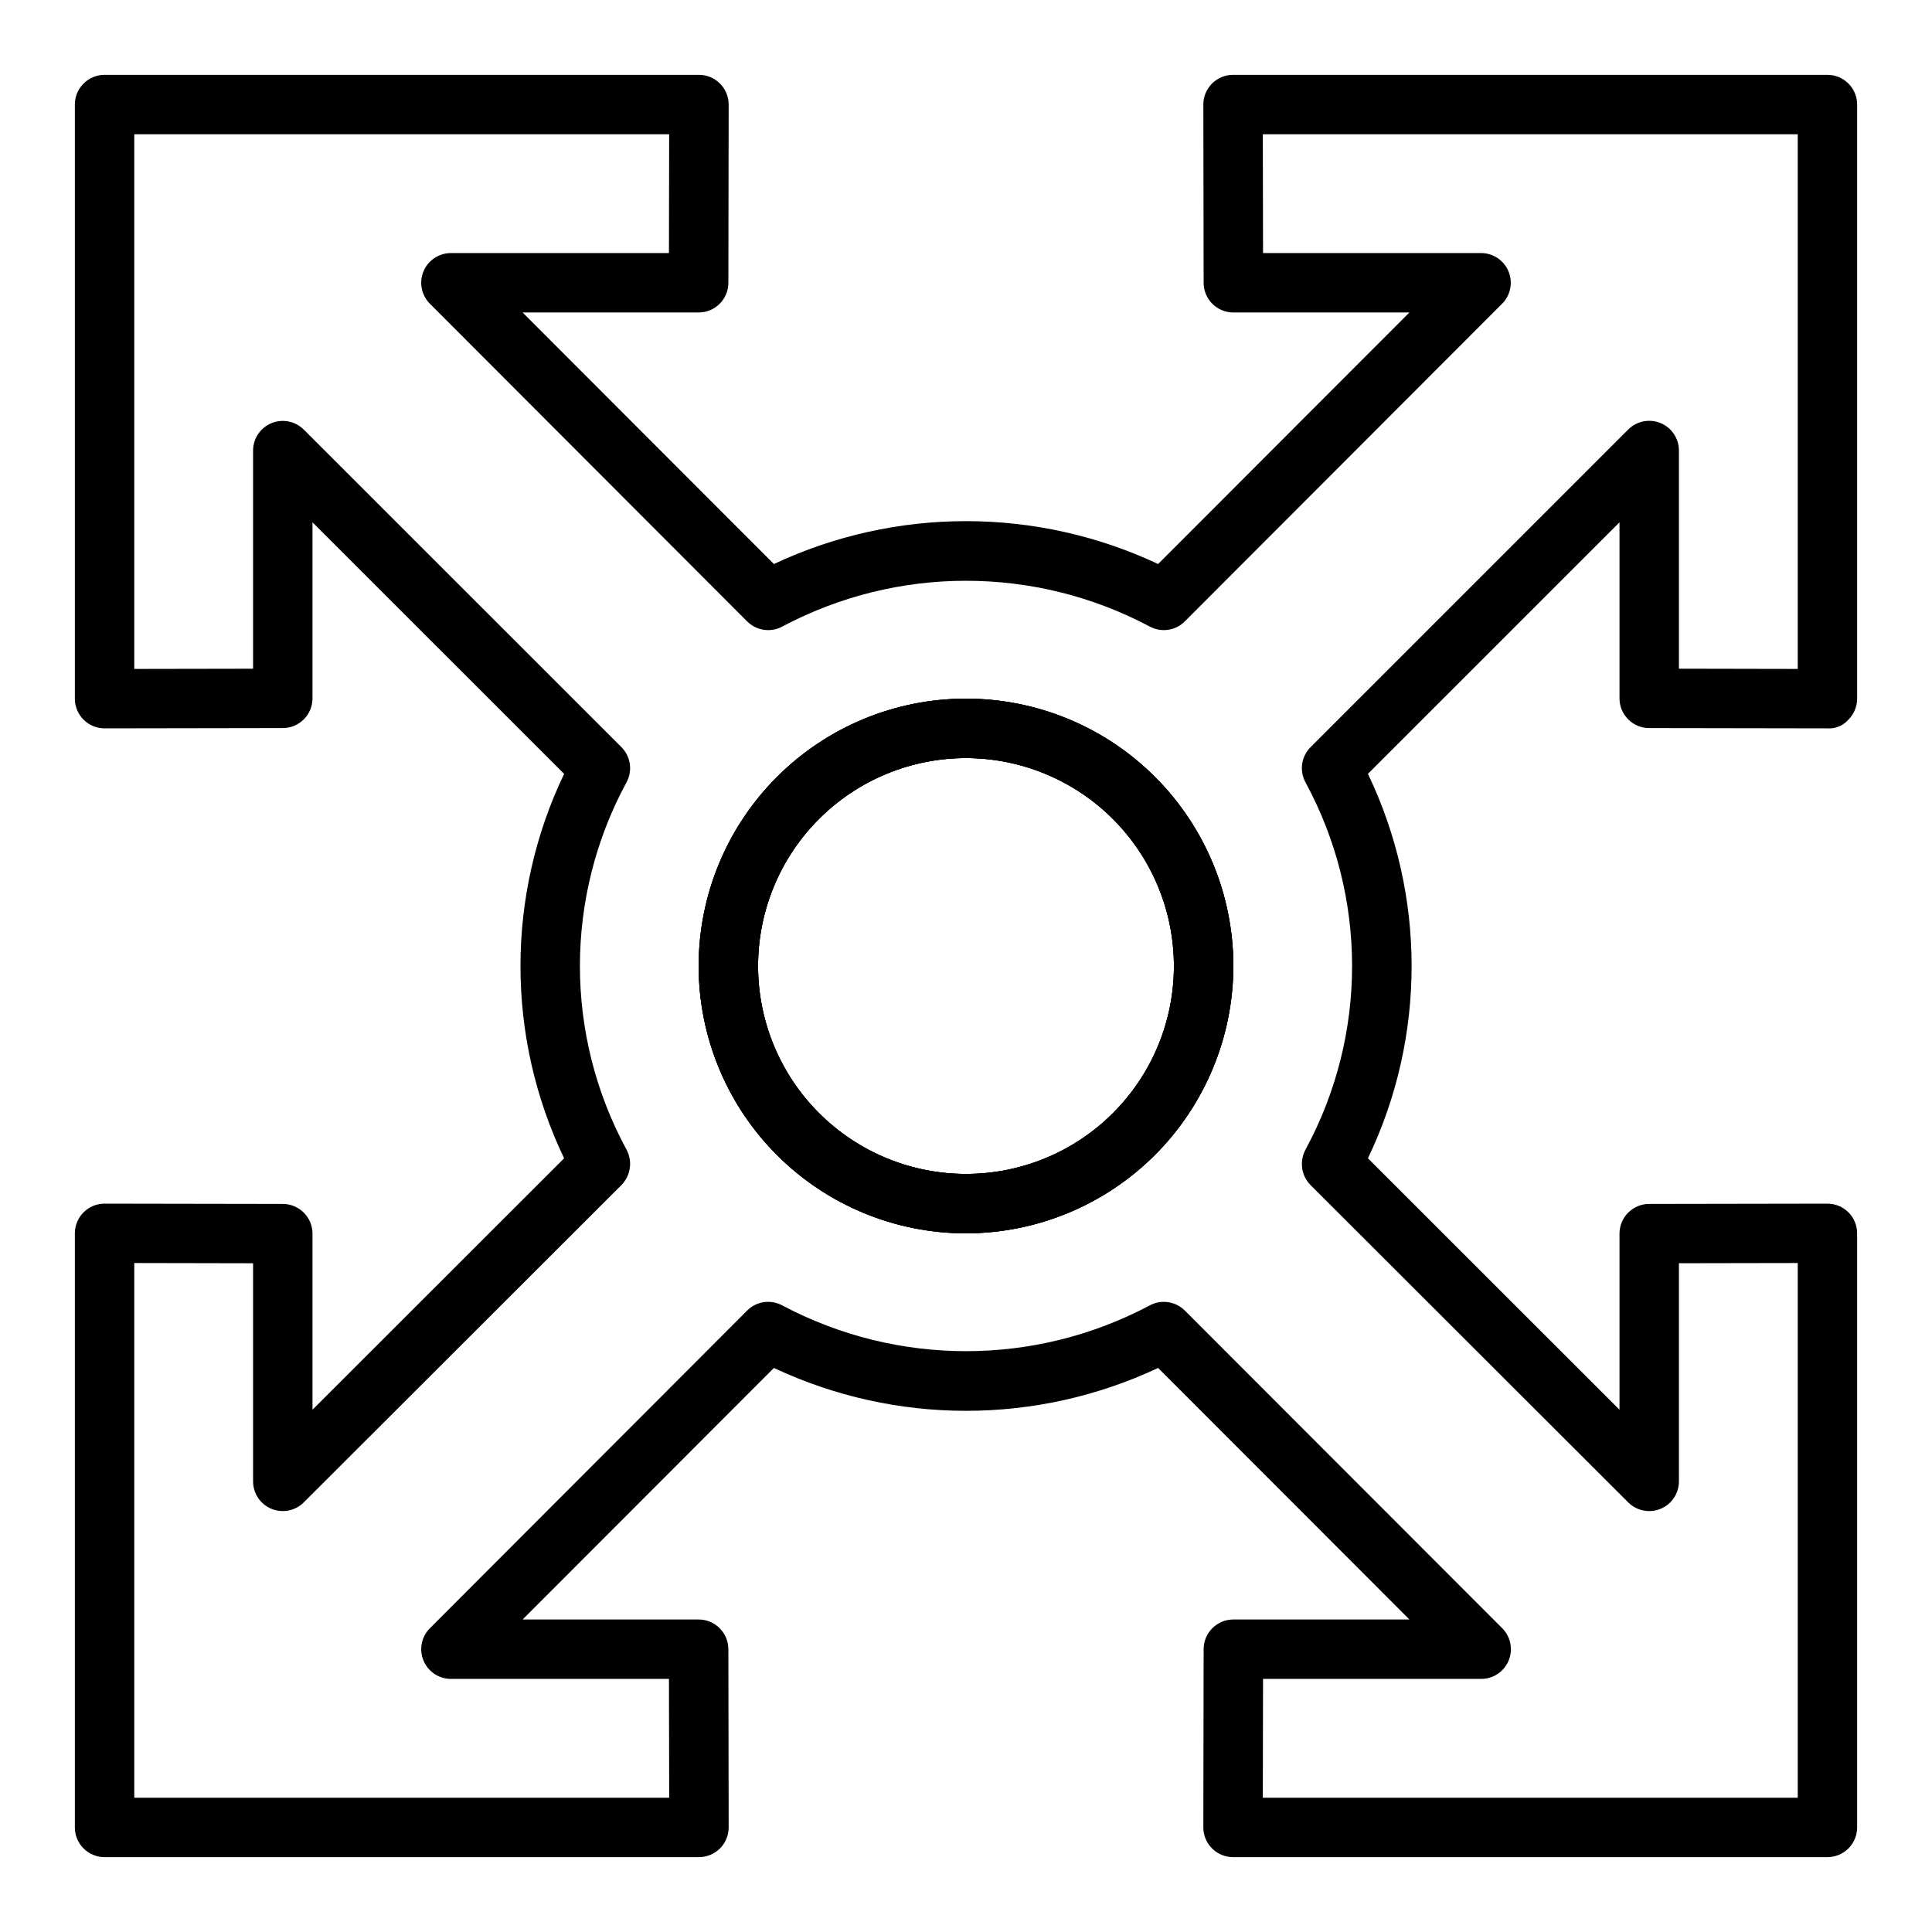
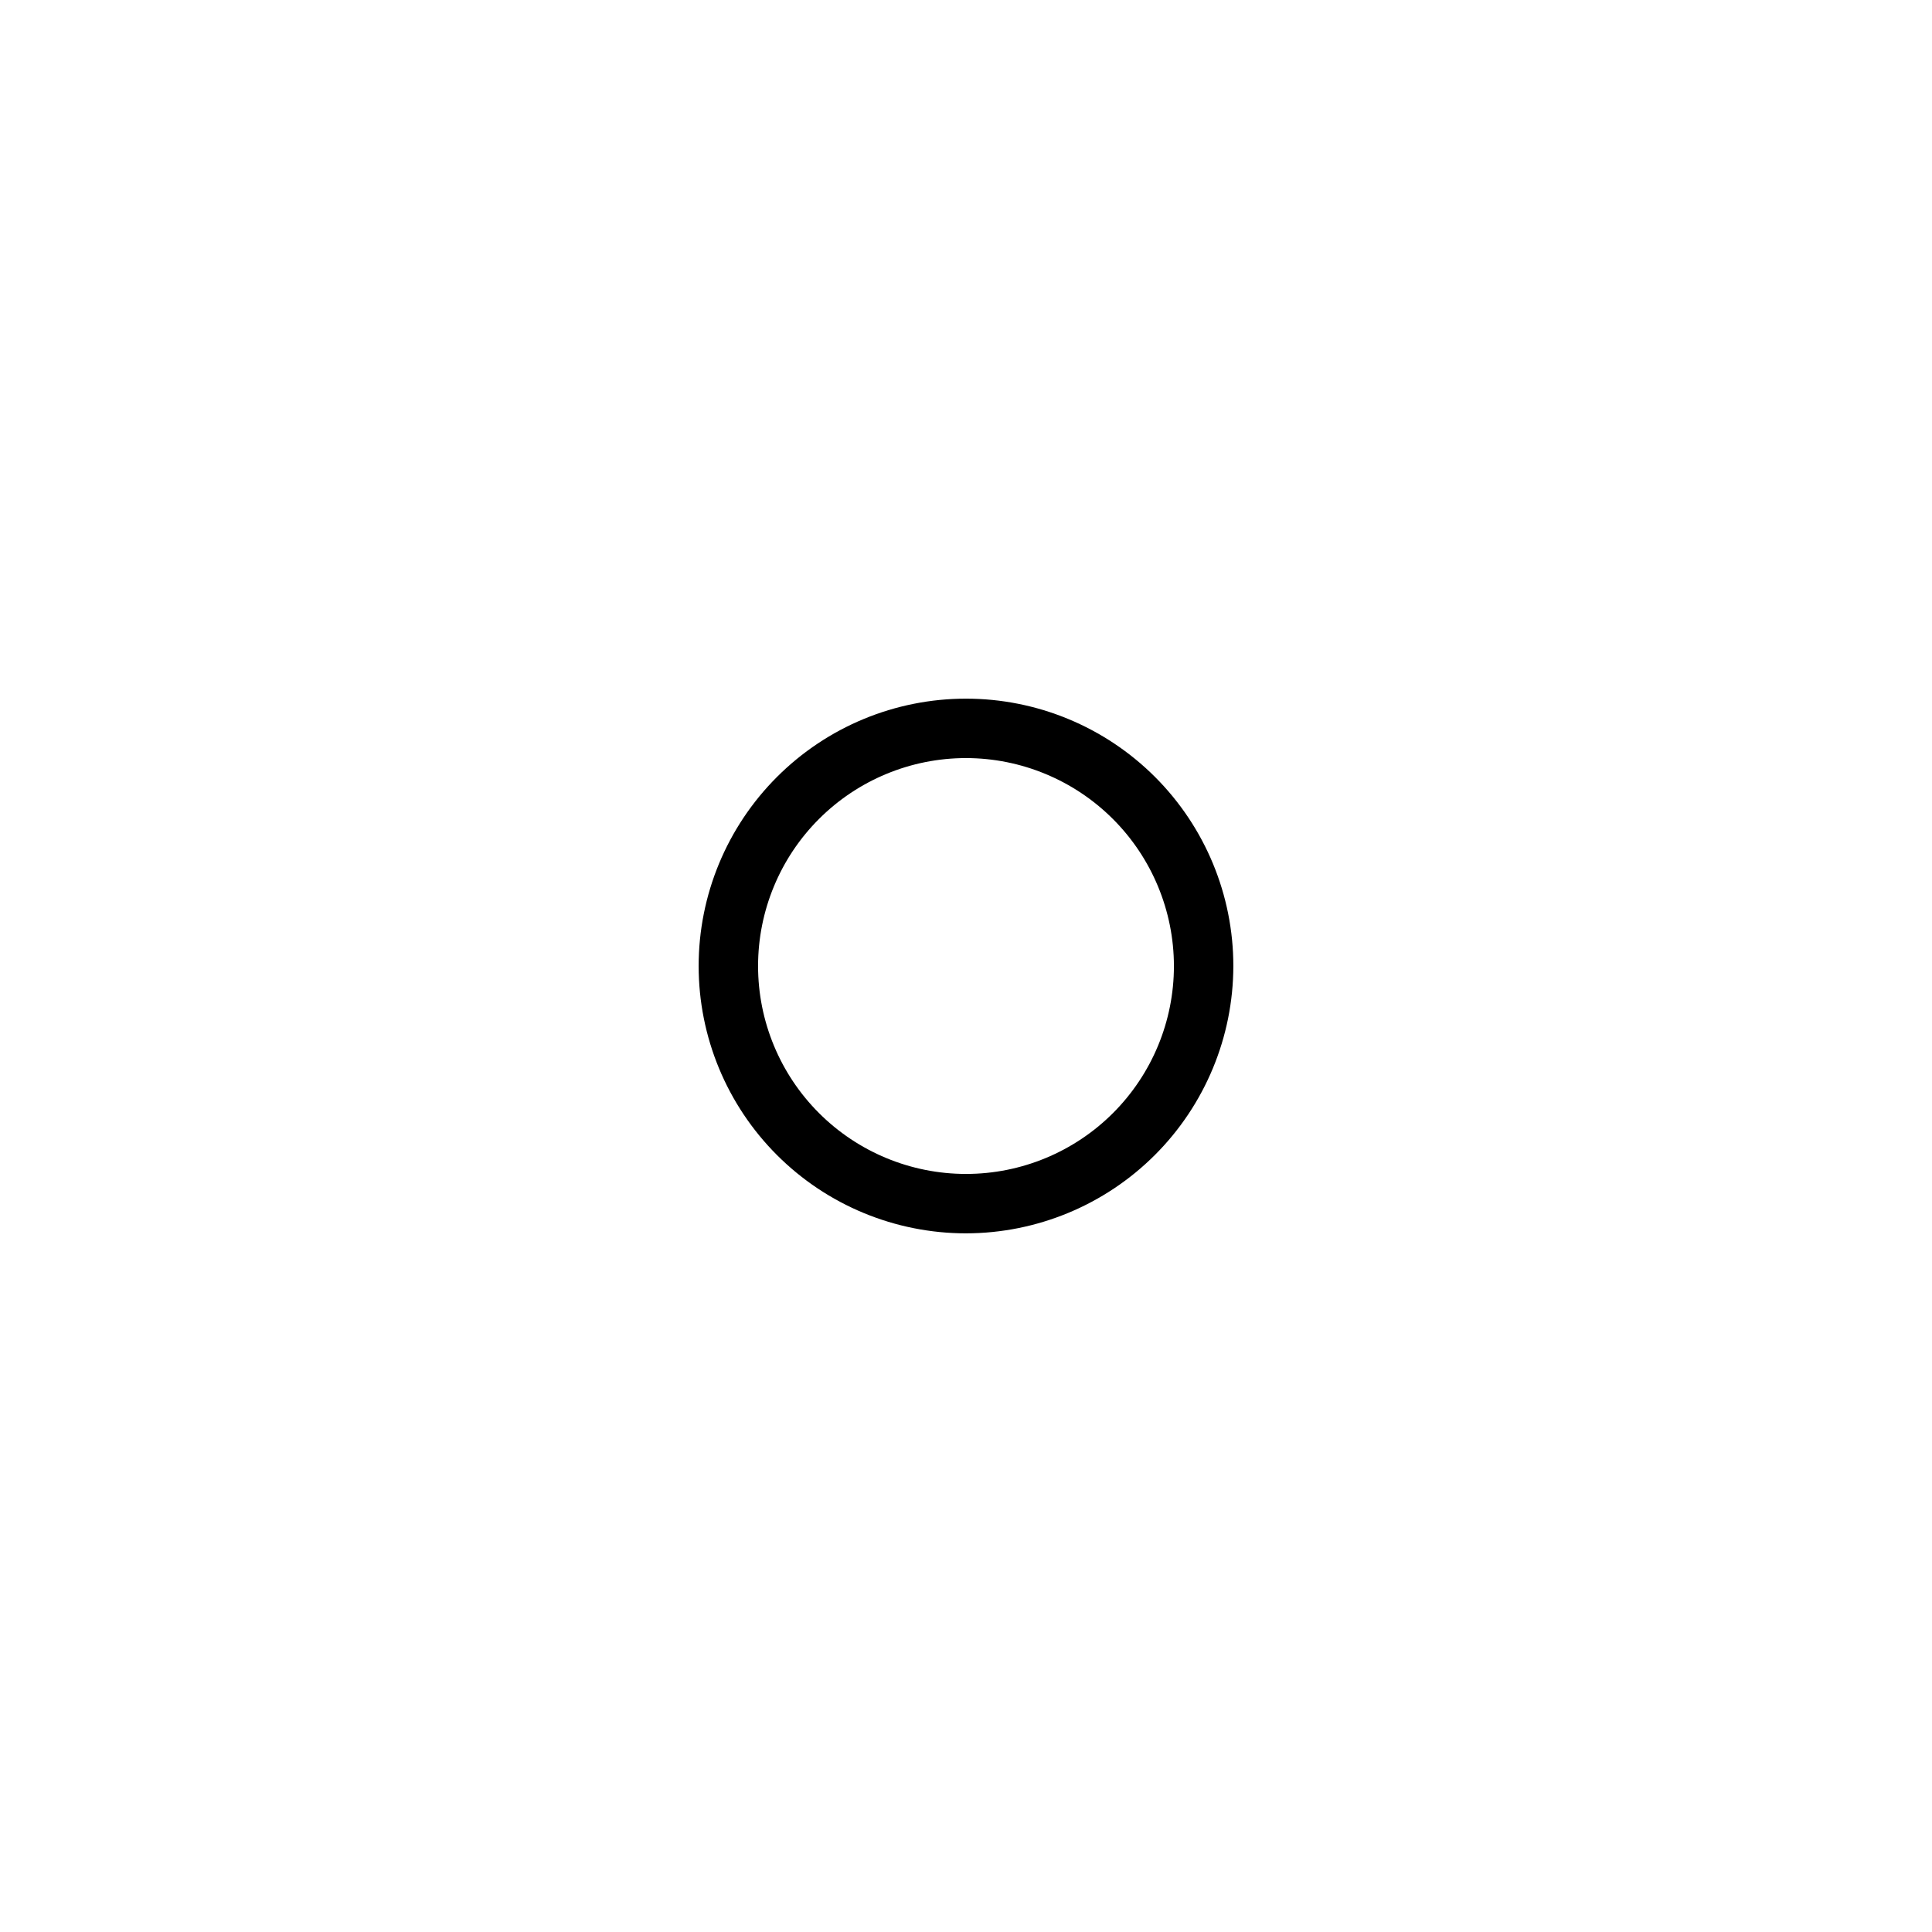
<svg xmlns="http://www.w3.org/2000/svg" fill="#000000" width="800px" height="800px" version="1.1" viewBox="144 144 512 512">
  <g>
-     <path d="m628.29 636.16h-157.52c-4.348 0-7.875-3.523-7.875-7.871l0.082-47.234c0-4.348 3.523-7.871 7.871-7.871h46.664l-66.598-66.66c-32.25 15.145-69.57 15.145-101.82 0l-66.598 66.66h46.656c2.09 0 4.094 0.828 5.566 2.305 1.477 1.477 2.309 3.481 2.309 5.566l0.078 47.23v0.004c0 2.086-0.828 4.09-2.305 5.566-1.477 1.473-3.481 2.305-5.566 2.305h-157.52c-4.348 0-7.875-3.523-7.875-7.871v-157.44c0-4.348 3.527-7.871 7.875-7.871l47.23 0.078c2.09 0 4.09 0.828 5.566 2.305 1.477 1.477 2.305 3.477 2.305 5.566v46.664l66.684-66.629c-15.422-32.207-15.422-69.672 0-101.88l-66.684-66.66v46.648c0 2.09-0.828 4.09-2.305 5.566-1.477 1.477-3.477 2.309-5.566 2.309l-47.23 0.078c-4.348 0-7.875-3.527-7.875-7.875v-157.44c0-4.348 3.527-7.875 7.875-7.875h157.52c2.086 0 4.09 0.832 5.566 2.309 1.477 1.477 2.305 3.477 2.305 5.566l-0.078 47.23c0 2.09-0.832 4.09-2.309 5.566-1.473 1.477-3.477 2.305-5.566 2.305h-46.656l66.598 66.66c32.25-15.148 69.574-15.148 101.82 0l66.598-66.66h-46.664c-4.348 0-7.871-3.523-7.871-7.871l-0.078-47.23h-0.004c0-4.348 3.527-7.875 7.875-7.875h157.52c2.086 0 4.09 0.832 5.566 2.309 1.473 1.477 2.305 3.477 2.305 5.566v157.44c0 2.094-0.836 4.098-2.316 5.574-1.391 1.594-3.445 2.445-5.555 2.301l-47.23-0.078h-0.004c-4.348 0-7.871-3.527-7.871-7.875v-46.648l-66.668 66.66c15.434 32.207 15.434 69.672 0 101.88l66.668 66.629v-46.664c0-4.348 3.523-7.871 7.871-7.871l47.234-0.078c2.086 0 4.09 0.828 5.566 2.305 1.473 1.477 2.305 3.477 2.305 5.566v157.44c0 2.086-0.832 4.09-2.305 5.566-1.477 1.473-3.481 2.305-5.566 2.305zm-149.63-15.746h141.76v-141.7l-31.488 0.055v57.805c0.004 3.184-1.914 6.059-4.856 7.277-2.941 1.219-6.328 0.547-8.582-1.703l-84.176-84.082c-1.477-1.477-2.305-3.477-2.305-5.566 0-1.34 0.328-2.664 0.961-3.848 16.457-30.352 16.457-66.965 0-97.316-1.672-3.062-1.125-6.867 1.344-9.336l84.152-84.152c2.25-2.266 5.644-2.949 8.598-1.73 2.953 1.223 4.875 4.106 4.863 7.297v57.797l31.488 0.062v-141.7h-141.76l0.062 31.488h57.781c3.184 0 6.051 1.918 7.269 4.859 1.219 2.941 0.547 6.328-1.703 8.578l-84.074 84.176c-2.465 2.469-6.262 3.019-9.328 1.352-30.43-16.156-66.895-16.156-97.324 0-3.066 1.676-6.875 1.125-9.344-1.352l-84.062-84.176c-2.254-2.25-2.926-5.637-1.707-8.578 1.219-2.941 4.086-4.859 7.269-4.859h57.781l0.055-31.488h-141.75v141.7l31.488-0.055v-57.805c0-3.184 1.918-6.051 4.859-7.269 2.941-1.219 6.328-0.547 8.578 1.703l84.176 84.152c2.469 2.469 3.016 6.273 1.344 9.336-16.457 30.352-16.457 66.965 0 97.316 0.633 1.156 0.961 2.453 0.961 3.769 0 2.113-0.832 4.141-2.312 5.644l-84.168 84.082c-2.254 2.25-5.641 2.922-8.582 1.703-2.941-1.219-4.859-4.094-4.856-7.277v-57.797l-31.488-0.062v141.7h141.76l-0.062-31.488h-57.781c-3.184 0-6.051-1.918-7.269-4.859s-0.547-6.324 1.707-8.578l84.062-84.176c2.469-2.477 6.277-3.027 9.344-1.352 30.43 16.152 66.895 16.152 97.324 0 3.066-1.668 6.863-1.117 9.328 1.352l84.074 84.145c2.273 2.25 2.961 5.648 1.738 8.605-1.223 2.953-4.109 4.875-7.305 4.863h-57.781zm-78.656-149.57c-18.793 0-36.812-7.465-50.098-20.75-13.289-13.289-20.754-31.309-20.754-50.098 0-18.793 7.465-36.812 20.754-50.098 13.285-13.289 31.305-20.754 50.098-20.754 18.789 0 36.809 7.465 50.098 20.754 13.285 13.285 20.75 31.305 20.75 50.098-0.023 18.781-7.496 36.789-20.777 50.07s-31.289 20.754-50.07 20.777zm0-125.95c-14.617 0-28.633 5.805-38.965 16.141-10.336 10.332-16.141 24.348-16.141 38.965 0 14.613 5.805 28.629 16.141 38.965 10.332 10.332 24.348 16.137 38.965 16.137 14.613 0 28.629-5.805 38.965-16.137 10.332-10.336 16.137-24.352 16.137-38.965-0.016-14.609-5.828-28.617-16.156-38.949-10.332-10.328-24.336-16.141-38.945-16.156z" />
-     <path d="m400 470.85c-18.793 0-36.812-7.465-50.098-20.75-13.289-13.289-20.754-31.309-20.754-50.098 0-18.793 7.465-36.812 20.754-50.098 13.285-13.289 31.305-20.754 50.098-20.754 18.789 0 36.809 7.465 50.098 20.754 13.285 13.285 20.75 31.305 20.75 50.098-0.023 18.781-7.496 36.789-20.777 50.07s-31.289 20.754-50.07 20.777zm0-125.95c-14.617 0-28.633 5.805-38.965 16.141-10.336 10.332-16.141 24.348-16.141 38.965 0 14.613 5.805 28.629 16.141 38.965 10.332 10.332 24.348 16.137 38.965 16.137 14.613 0 28.629-5.805 38.965-16.137 10.332-10.336 16.137-24.352 16.137-38.965-0.016-14.609-5.828-28.617-16.156-38.949-10.332-10.328-24.336-16.141-38.945-16.156z" />
-     <path d="m400 470.85c-18.793 0-36.812-7.465-50.098-20.75-13.289-13.289-20.754-31.309-20.754-50.098 0-18.793 7.465-36.812 20.754-50.098 13.285-13.289 31.305-20.754 50.098-20.754 18.789 0 36.809 7.465 50.098 20.754 13.285 13.285 20.75 31.305 20.75 50.098-0.023 18.781-7.496 36.789-20.777 50.07s-31.289 20.754-50.07 20.777zm0-125.95c-14.617 0-28.633 5.805-38.965 16.141-10.336 10.332-16.141 24.348-16.141 38.965 0 14.613 5.805 28.629 16.141 38.965 10.332 10.332 24.348 16.137 38.965 16.137 14.613 0 28.629-5.805 38.965-16.137 10.332-10.336 16.137-24.352 16.137-38.965-0.016-14.609-5.828-28.617-16.156-38.949-10.332-10.328-24.336-16.141-38.945-16.156z" />
+     <path d="m400 470.85c-18.793 0-36.812-7.465-50.098-20.75-13.289-13.289-20.754-31.309-20.754-50.098 0-18.793 7.465-36.812 20.754-50.098 13.285-13.289 31.305-20.754 50.098-20.754 18.789 0 36.809 7.465 50.098 20.754 13.285 13.285 20.75 31.305 20.75 50.098-0.023 18.781-7.496 36.789-20.777 50.07s-31.289 20.754-50.07 20.777m0-125.95c-14.617 0-28.633 5.805-38.965 16.141-10.336 10.332-16.141 24.348-16.141 38.965 0 14.613 5.805 28.629 16.141 38.965 10.332 10.332 24.348 16.137 38.965 16.137 14.613 0 28.629-5.805 38.965-16.137 10.332-10.336 16.137-24.352 16.137-38.965-0.016-14.609-5.828-28.617-16.156-38.949-10.332-10.328-24.336-16.141-38.945-16.156z" />
  </g>
</svg>